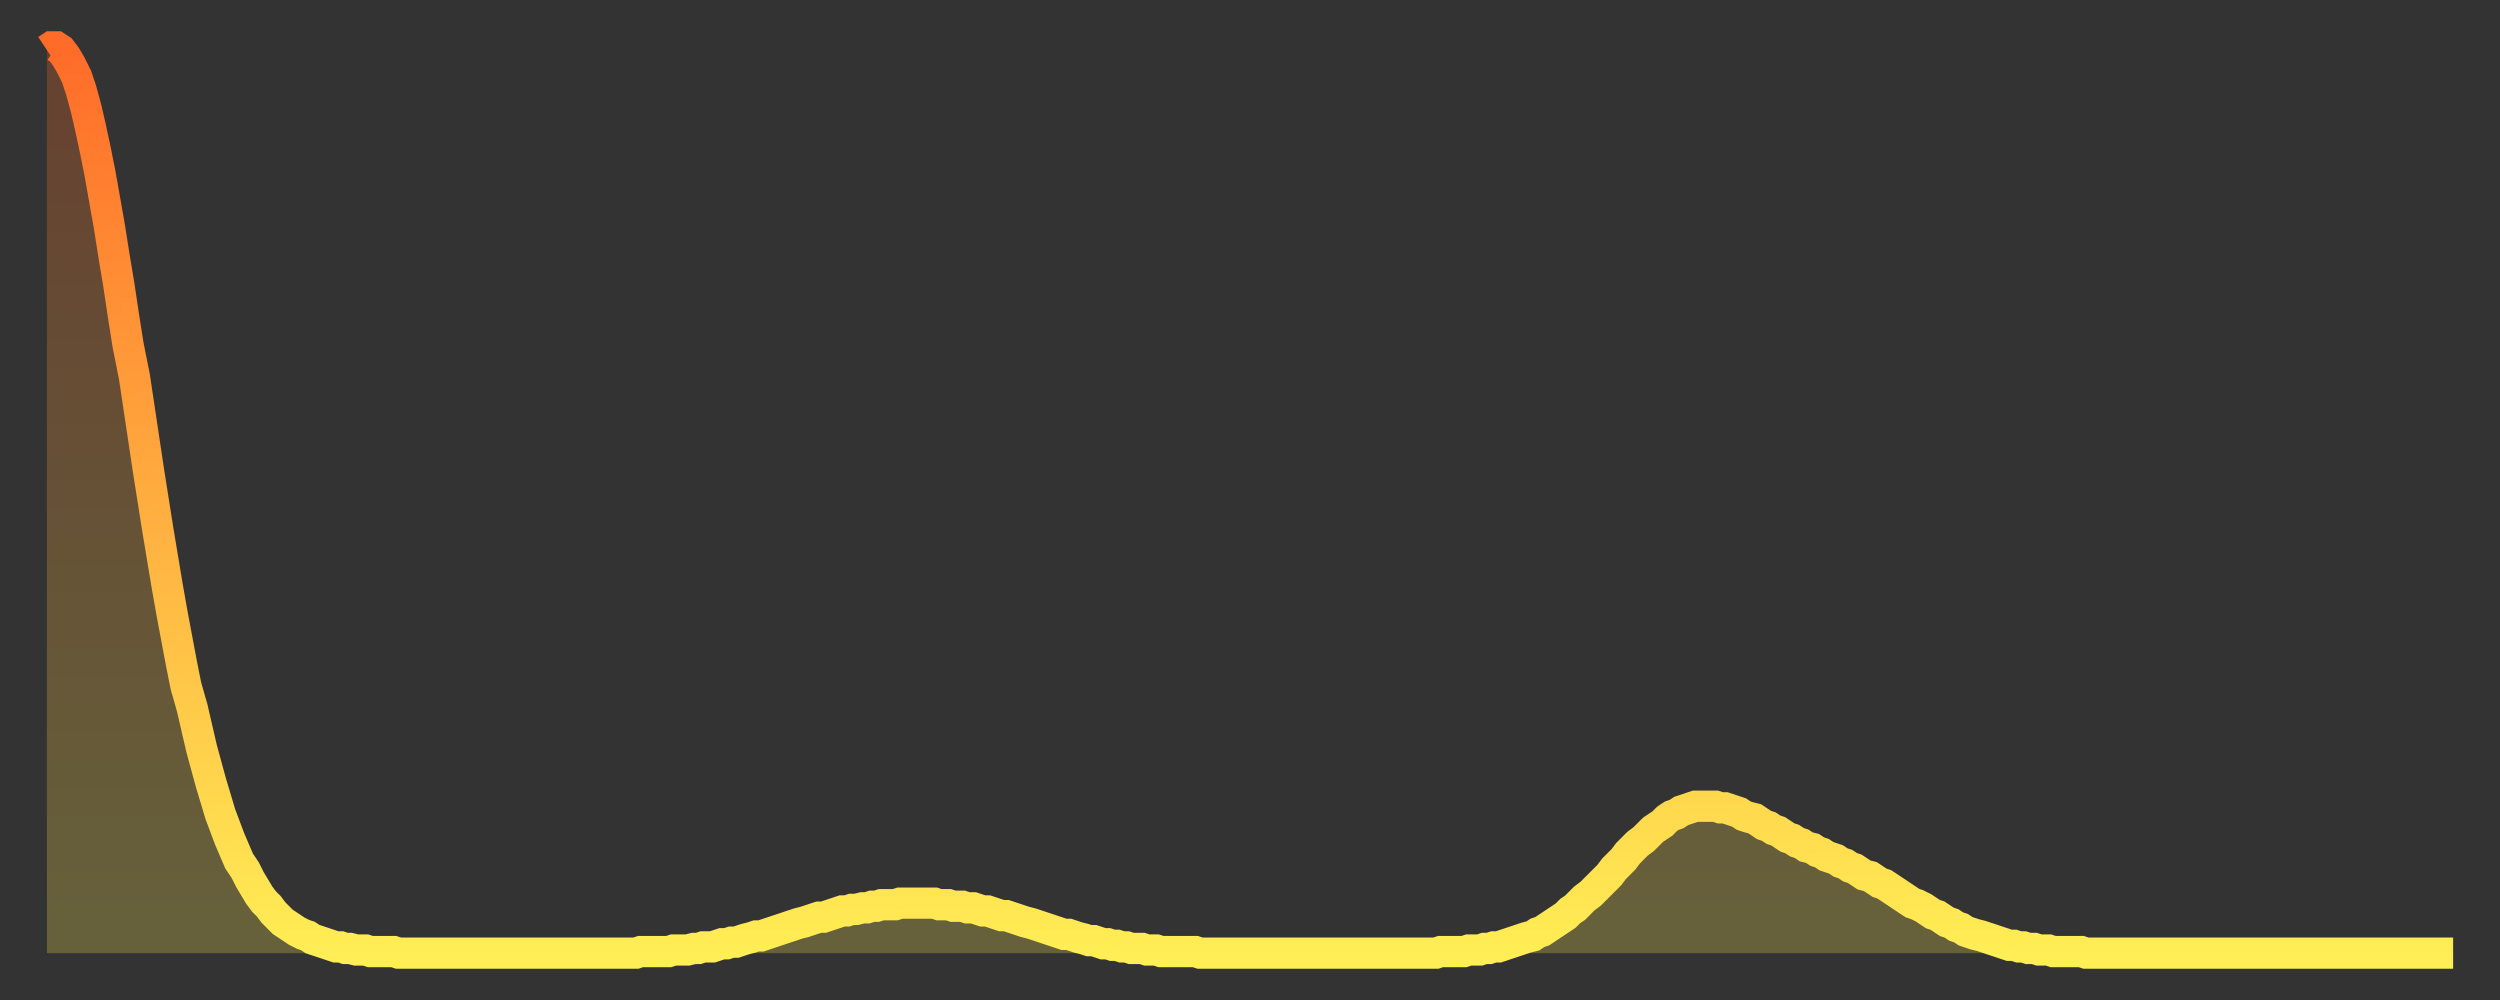
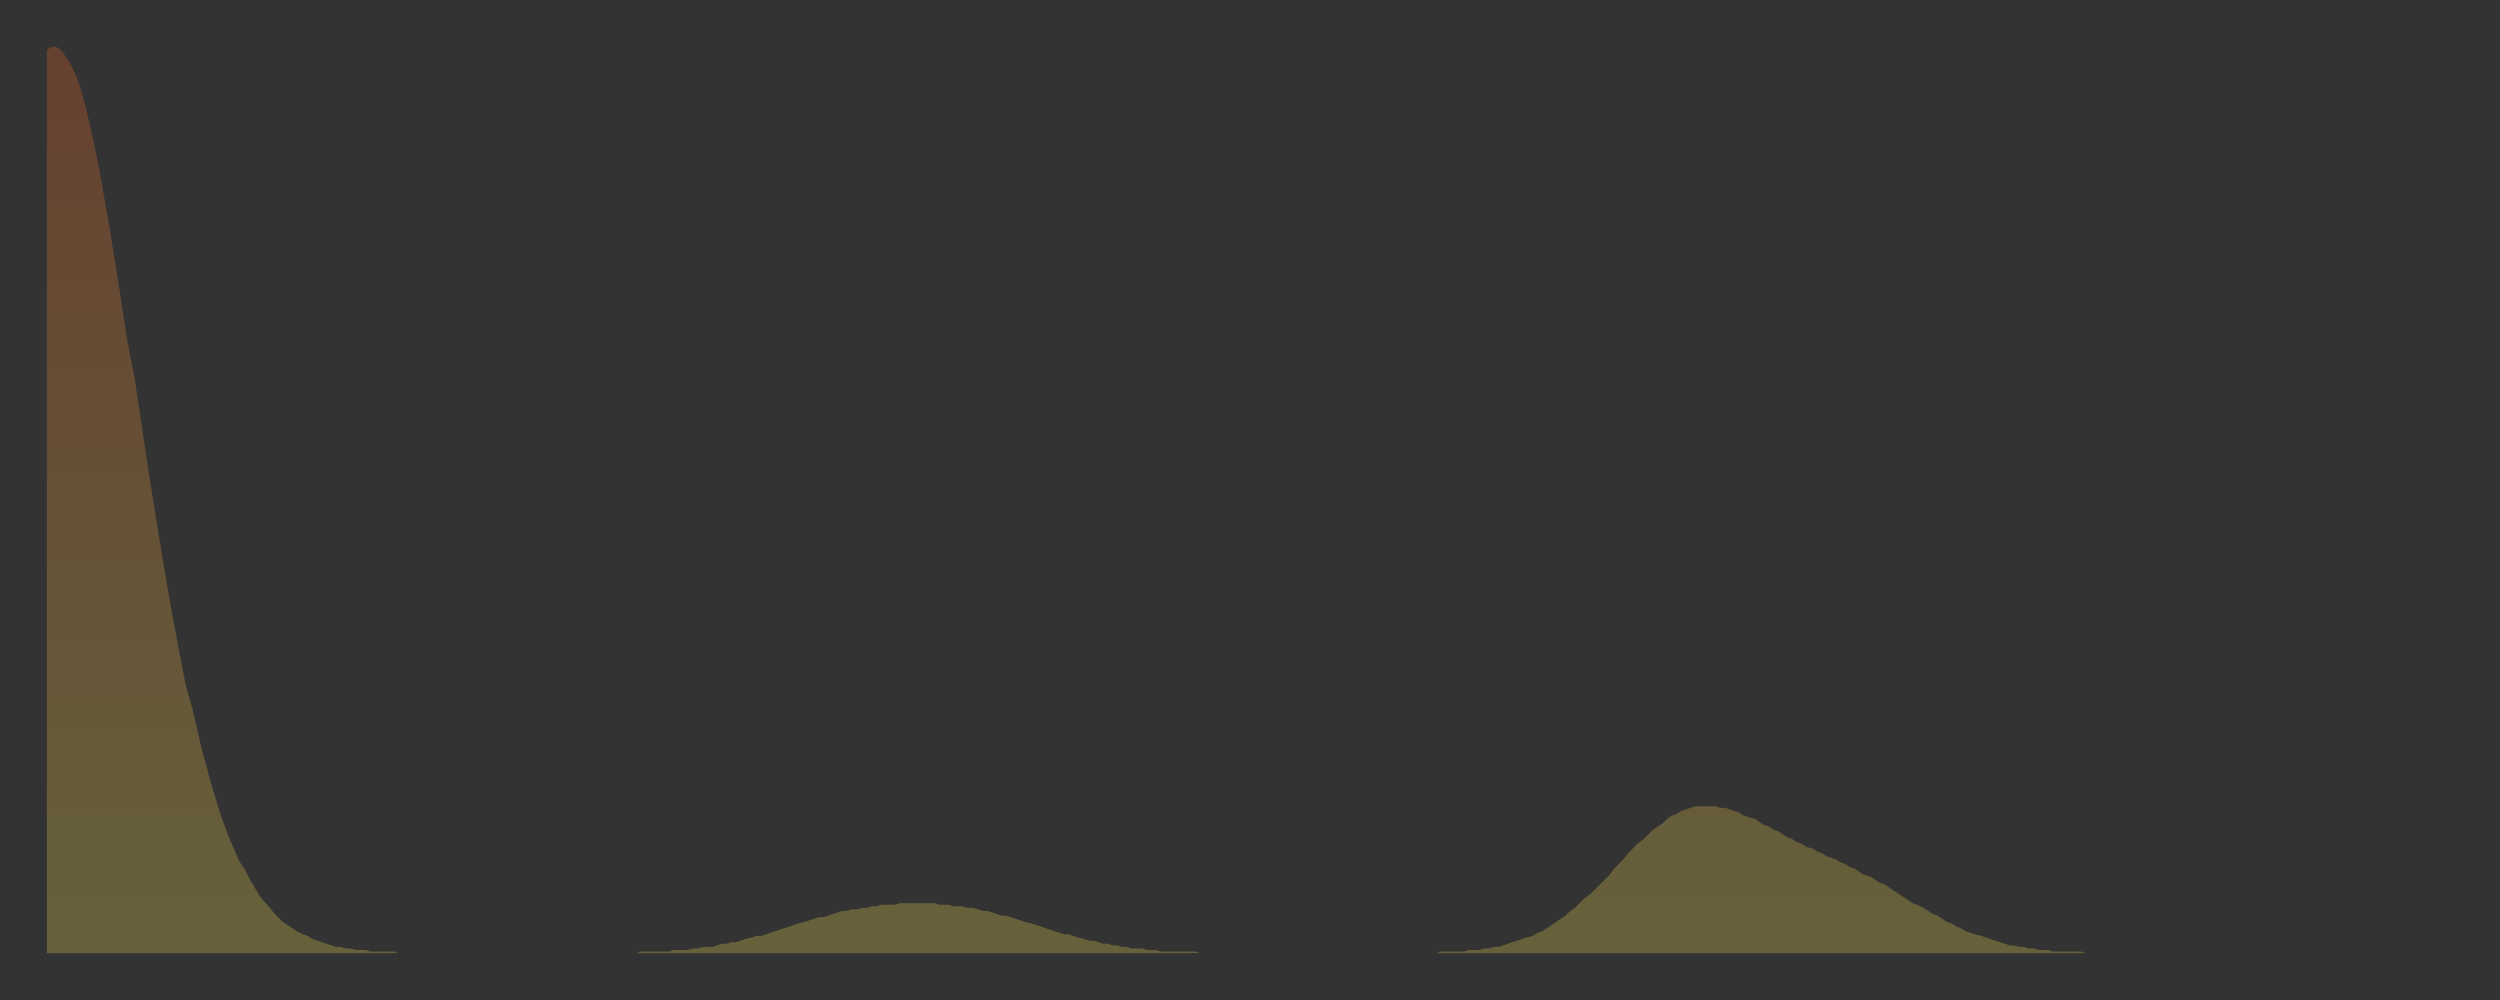
<svg xmlns="http://www.w3.org/2000/svg" baseProfile="full" height="64" version="1.1" width="160">
  <rect width="100%" height="100%" fill="#333333" stroke="none" />
  <defs>
    <linearGradient id="id202836" x1="0" x2="0" y1="0" y2="1">
      <stop offset="0%" stop-color="#ff6b29" />
      <stop offset="50%" stop-color="#ffad3f" />
      <stop offset="100%" stop-color="#ffee55" />
    </linearGradient>
  </defs>
  <g transform="translate(3,3)">
    <g>
-       <path d="M 0.0 0.2 0.3 0.0 0.6 0.0 0.9 0.2 1.2 0.6 1.5 1.1 1.9 1.9 2.2 2.8 2.5 3.9 2.8 5.2 3.1 6.6 3.4 8.1 3.7 9.8 4.0 11.5 4.3 13.4 4.6 15.2 4.9 17.2 5.2 19.1 5.6 21.1 5.9 23.1 6.2 25.1 6.5 27.1 6.8 29.0 7.1 30.9 7.4 32.7 7.7 34.5 8.0 36.2 8.3 37.8 8.6 39.4 8.9 40.9 9.3 42.3 9.6 43.6 9.9 44.9 10.2 46.0 10.5 47.1 10.8 48.1 11.1 49.1 11.4 49.9 11.7 50.7 12.0 51.4 12.3 52.1 12.7 52.7 13.0 53.3 13.3 53.8 13.6 54.3 13.9 54.7 14.2 55.0 14.5 55.4 14.8 55.7 15.1 56.0 15.4 56.2 15.7 56.4 16.0 56.6 16.4 56.8 16.7 56.9 17.0 57.1 17.3 57.2 17.6 57.3 17.9 57.4 18.2 57.5 18.5 57.6 18.8 57.6 19.1 57.7 19.4 57.7 19.8 57.8 20.1 57.8 20.4 57.8 20.7 57.9 21.0 57.9 21.3 57.9 21.6 57.9 21.9 57.9 22.2 57.9 22.5 58.0 22.8 58.0 23.1 58.0 23.5 58.0 23.8 58.0 24.1 58.0 24.4 58.0 24.7 58.0 25.0 58.0 25.3 58.0 25.6 58.0 25.9 58.0 26.2 58.0 26.5 58.0 26.8 58.0 27.2 58.0 27.5 58.0 27.8 58.0 28.1 58.0 28.4 58.0 28.7 58.0 29.0 58.0 29.3 58.0 29.6 58.0 29.9 58.0 30.2 58.0 30.6 58.0 30.9 58.0 31.2 58.0 31.5 58.0 31.8 58.0 32.1 58.0 32.4 58.0 32.7 58.0 33.0 58.0 33.3 58.0 33.6 58.0 33.9 58.0 34.3 58.0 34.6 58.0 34.9 58.0 35.2 58.0 35.5 58.0 35.8 58.0 36.1 58.0 36.4 58.0 36.7 58.0 37.0 58.0 37.3 58.0 37.7 58.0 38.0 57.9 38.3 57.9 38.6 57.9 38.9 57.9 39.2 57.9 39.5 57.9 39.8 57.9 40.1 57.8 40.4 57.8 40.7 57.8 41.0 57.8 41.4 57.7 41.7 57.7 42.0 57.6 42.3 57.6 42.6 57.6 42.9 57.5 43.2 57.4 43.5 57.4 43.8 57.3 44.1 57.3 44.4 57.2 44.7 57.1 45.1 57.0 45.4 56.9 45.7 56.9 46.0 56.8 46.3 56.7 46.6 56.6 46.9 56.5 47.2 56.4 47.5 56.3 47.8 56.2 48.1 56.1 48.5 56.0 48.8 55.9 49.1 55.8 49.4 55.7 49.7 55.7 50.0 55.6 50.3 55.5 50.6 55.4 50.9 55.3 51.2 55.3 51.5 55.2 51.8 55.2 52.2 55.1 52.5 55.1 52.8 55.0 53.1 55.0 53.4 54.9 53.7 54.9 54.0 54.9 54.3 54.9 54.6 54.8 54.9 54.8 55.2 54.8 55.6 54.8 55.9 54.8 56.2 54.8 56.5 54.8 56.8 54.8 57.1 54.9 57.4 54.9 57.7 54.9 58.0 55.0 58.3 55.0 58.6 55.0 58.9 55.1 59.3 55.1 59.6 55.2 59.9 55.3 60.2 55.3 60.5 55.4 60.8 55.5 61.1 55.6 61.4 55.6 61.7 55.7 62.0 55.8 62.3 55.9 62.6 56.0 63.0 56.1 63.3 56.2 63.6 56.3 63.9 56.4 64.2 56.5 64.5 56.6 64.8 56.7 65.1 56.8 65.4 56.8 65.7 56.9 66.0 57.0 66.4 57.1 66.7 57.2 67.0 57.2 67.3 57.3 67.6 57.4 67.9 57.4 68.2 57.5 68.5 57.5 68.8 57.6 69.1 57.6 69.4 57.7 69.7 57.7 70.1 57.7 70.4 57.8 70.7 57.8 71.0 57.8 71.3 57.9 71.6 57.9 71.9 57.9 72.2 57.9 72.5 57.9 72.8 57.9 73.1 57.9 73.5 57.9 73.8 58.0 74.1 58.0 74.4 58.0 74.7 58.0 75.0 58.0 75.3 58.0 75.6 58.0 75.9 58.0 76.2 58.0 76.5 58.0 76.8 58.0 77.2 58.0 77.5 58.0 77.8 58.0 78.1 58.0 78.4 58.0 78.7 58.0 79.0 58.0 79.3 58.0 79.6 58.0 79.9 58.0 80.2 58.0 80.5 58.0 80.9 58.0 81.2 58.0 81.5 58.0 81.8 58.0 82.1 58.0 82.4 58.0 82.7 58.0 83.0 58.0 83.3 58.0 83.6 58.0 83.9 58.0 84.3 58.0 84.6 58.0 84.9 58.0 85.2 58.0 85.5 58.0 85.8 58.0 86.1 58.0 86.4 58.0 86.7 58.0 87.0 58.0 87.3 58.0 87.6 58.0 88.0 58.0 88.3 58.0 88.6 58.0 88.9 58.0 89.2 57.9 89.5 57.9 89.8 57.9 90.1 57.9 90.4 57.9 90.7 57.9 91.0 57.8 91.4 57.8 91.7 57.8 92.0 57.7 92.3 57.7 92.6 57.6 92.9 57.6 93.2 57.5 93.5 57.4 93.8 57.3 94.1 57.2 94.4 57.1 94.7 57.0 95.1 56.9 95.4 56.7 95.7 56.6 96.0 56.4 96.3 56.2 96.6 56.0 96.9 55.8 97.2 55.6 97.5 55.3 97.8 55.1 98.1 54.8 98.4 54.5 98.8 54.2 99.1 53.9 99.4 53.6 99.7 53.3 100.0 53.0 100.3 52.6 100.6 52.3 100.9 52.0 101.2 51.6 101.5 51.3 101.8 51.0 102.2 50.7 102.5 50.4 102.8 50.1 103.1 49.9 103.4 49.7 103.7 49.4 104.0 49.2 104.3 49.1 104.6 48.9 104.9 48.8 105.2 48.7 105.5 48.6 105.9 48.6 106.2 48.6 106.5 48.6 106.8 48.6 107.1 48.7 107.4 48.7 107.7 48.8 108.0 48.9 108.3 49.0 108.6 49.2 108.9 49.3 109.3 49.4 109.6 49.6 109.9 49.8 110.2 49.9 110.5 50.1 110.8 50.2 111.1 50.4 111.4 50.6 111.7 50.7 112.0 50.9 112.3 51.0 112.6 51.2 113.0 51.3 113.3 51.5 113.6 51.6 113.9 51.8 114.2 51.9 114.5 52.0 114.8 52.2 115.1 52.3 115.4 52.5 115.7 52.6 116.0 52.8 116.3 53.0 116.7 53.1 117.0 53.3 117.3 53.5 117.6 53.6 117.9 53.8 118.2 54.0 118.5 54.2 118.8 54.4 119.1 54.6 119.4 54.8 119.7 54.9 120.1 55.1 120.4 55.3 120.7 55.5 121.0 55.6 121.3 55.8 121.6 56.0 121.9 56.1 122.2 56.3 122.5 56.4 122.8 56.6 123.1 56.7 123.4 56.8 123.8 56.9 124.1 57.0 124.4 57.1 124.7 57.2 125.0 57.3 125.3 57.4 125.6 57.5 125.9 57.5 126.2 57.6 126.5 57.6 126.8 57.7 127.2 57.7 127.5 57.8 127.8 57.8 128.1 57.8 128.4 57.9 128.7 57.9 129.0 57.9 129.3 57.9 129.6 57.9 129.9 57.9 130.2 57.9 130.5 58.0 130.9 58.0 131.2 58.0 131.5 58.0 131.8 58.0 132.1 58.0 132.4 58.0 132.7 58.0 133.0 58.0 133.3 58.0 133.6 58.0 133.9 58.0 134.2 58.0 134.6 58.0 134.9 58.0 135.2 58.0 135.5 58.0 135.8 58.0 136.1 58.0 136.4 58.0 136.7 58.0 137.0 58.0 137.3 58.0 137.6 58.0 138.0 58.0 138.3 58.0 138.6 58.0 138.9 58.0 139.2 58.0 139.5 58.0 139.8 58.0 140.1 58.0 140.4 58.0 140.7 58.0 141.0 58.0 141.3 58.0 141.7 58.0 142.0 58.0 142.3 58.0 142.6 58.0 142.9 58.0 143.2 58.0 143.5 58.0 143.8 58.0 144.1 58.0 144.4 58.0 144.7 58.0 145.1 58.0 145.4 58.0 145.7 58.0 146.0 58.0 146.3 58.0 146.6 58.0 146.9 58.0 147.2 58.0 147.5 58.0 147.8 58.0 148.1 58.0 148.4 58.0 148.8 58.0 149.1 58.0 149.4 58.0 149.7 58.0 150.0 58.0 150.3 58.0 150.6 58.0 150.9 58.0 151.2 58.0 151.5 58.0 151.8 58.0 152.1 58.0 152.5 58.0 152.8 58.0 153.1 58.0 153.4 58.0 153.7 58.0 154.0 58.0" fill="none" id="graph-curve" opacity="1" stroke="url(#id202836)" stroke-width="2" />
      <path d="M 0 58 L 0.0 0.2 0.3 0.0 0.6 0.0 0.9 0.2 1.2 0.6 1.5 1.1 1.9 1.9 2.2 2.8 2.5 3.9 2.8 5.2 3.1 6.6 3.4 8.1 3.7 9.8 4.0 11.5 4.3 13.4 4.6 15.2 4.9 17.2 5.2 19.1 5.6 21.1 5.9 23.1 6.2 25.1 6.5 27.1 6.8 29.0 7.1 30.9 7.4 32.7 7.7 34.5 8.0 36.2 8.3 37.8 8.6 39.4 8.9 40.9 9.3 42.3 9.6 43.6 9.9 44.9 10.2 46.0 10.5 47.1 10.8 48.1 11.1 49.1 11.4 49.9 11.7 50.7 12.0 51.4 12.3 52.1 12.7 52.7 13.0 53.3 13.3 53.8 13.6 54.3 13.9 54.7 14.2 55.0 14.5 55.4 14.8 55.7 15.1 56.0 15.4 56.2 15.7 56.4 16.0 56.6 16.4 56.8 16.7 56.9 17.0 57.1 17.3 57.2 17.6 57.3 17.9 57.4 18.2 57.5 18.5 57.6 18.8 57.6 19.1 57.7 19.4 57.7 19.8 57.8 20.1 57.8 20.4 57.8 20.7 57.9 21.0 57.9 21.3 57.9 21.6 57.9 21.9 57.9 22.2 57.9 22.5 58.0 22.8 58.0 23.1 58.0 23.5 58.0 23.8 58.0 24.1 58.0 24.4 58.0 24.7 58.0 25.0 58.0 25.3 58.0 25.6 58.0 25.9 58.0 26.2 58.0 26.5 58.0 26.8 58.0 27.2 58.0 27.5 58.0 27.8 58.0 28.1 58.0 28.4 58.0 28.7 58.0 29.0 58.0 29.3 58.0 29.6 58.0 29.9 58.0 30.2 58.0 30.6 58.0 30.9 58.0 31.2 58.0 31.5 58.0 31.8 58.0 32.1 58.0 32.4 58.0 32.7 58.0 33.0 58.0 33.3 58.0 33.6 58.0 33.9 58.0 34.3 58.0 34.6 58.0 34.9 58.0 35.2 58.0 35.5 58.0 35.8 58.0 36.1 58.0 36.4 58.0 36.7 58.0 37.0 58.0 37.3 58.0 37.7 58.0 38.0 57.9 38.3 57.9 38.6 57.9 38.9 57.9 39.2 57.9 39.5 57.9 39.8 57.9 40.1 57.8 40.4 57.8 40.7 57.8 41.0 57.8 41.4 57.7 41.7 57.7 42.0 57.6 42.3 57.6 42.6 57.6 42.9 57.5 43.2 57.4 43.5 57.4 43.8 57.3 44.1 57.3 44.4 57.2 44.7 57.1 45.1 57.0 45.4 56.9 45.7 56.9 46.0 56.8 46.3 56.7 46.6 56.6 46.9 56.5 47.2 56.4 47.5 56.3 47.8 56.2 48.1 56.1 48.5 56.0 48.8 55.9 49.1 55.8 49.4 55.7 49.7 55.7 50.0 55.6 50.3 55.5 50.6 55.4 50.9 55.3 51.2 55.3 51.5 55.2 51.8 55.2 52.2 55.1 52.5 55.1 52.8 55.0 53.1 55.0 53.4 54.9 53.7 54.9 54.0 54.9 54.3 54.9 54.6 54.8 54.9 54.8 55.2 54.8 55.6 54.8 55.9 54.8 56.2 54.8 56.5 54.8 56.8 54.8 57.1 54.9 57.4 54.9 57.7 54.9 58.0 55.0 58.3 55.0 58.6 55.0 58.9 55.1 59.3 55.1 59.6 55.2 59.9 55.3 60.2 55.3 60.5 55.4 60.8 55.5 61.1 55.6 61.4 55.6 61.7 55.7 62.0 55.8 62.3 55.9 62.6 56.0 63.0 56.1 63.3 56.2 63.6 56.3 63.9 56.4 64.2 56.5 64.5 56.6 64.8 56.7 65.1 56.8 65.4 56.8 65.7 56.9 66.0 57.0 66.4 57.1 66.7 57.2 67.0 57.2 67.3 57.3 67.6 57.4 67.9 57.4 68.2 57.5 68.5 57.5 68.8 57.6 69.1 57.6 69.4 57.7 69.7 57.7 70.1 57.7 70.4 57.8 70.7 57.8 71.0 57.8 71.3 57.9 71.6 57.9 71.9 57.9 72.2 57.9 72.5 57.9 72.8 57.9 73.1 57.9 73.5 57.9 73.8 58.0 74.1 58.0 74.4 58.0 74.7 58.0 75.0 58.0 75.3 58.0 75.6 58.0 75.9 58.0 76.2 58.0 76.5 58.0 76.8 58.0 77.2 58.0 77.5 58.0 77.8 58.0 78.1 58.0 78.4 58.0 78.7 58.0 79.0 58.0 79.3 58.0 79.6 58.0 79.9 58.0 80.2 58.0 80.5 58.0 80.9 58.0 81.2 58.0 81.5 58.0 81.8 58.0 82.1 58.0 82.4 58.0 82.7 58.0 83.0 58.0 83.3 58.0 83.6 58.0 83.9 58.0 84.3 58.0 84.6 58.0 84.9 58.0 85.2 58.0 85.5 58.0 85.8 58.0 86.1 58.0 86.4 58.0 86.7 58.0 87.0 58.0 87.3 58.0 87.6 58.0 88.0 58.0 88.3 58.0 88.6 58.0 88.9 58.0 89.2 57.9 89.5 57.9 89.8 57.9 90.1 57.9 90.4 57.9 90.7 57.9 91.0 57.8 91.4 57.8 91.7 57.8 92.0 57.7 92.3 57.7 92.6 57.6 92.9 57.6 93.2 57.5 93.5 57.4 93.8 57.3 94.1 57.2 94.4 57.1 94.7 57.0 95.1 56.9 95.4 56.7 95.7 56.6 96.0 56.4 96.3 56.2 96.6 56.0 96.9 55.8 97.2 55.6 97.5 55.3 97.8 55.1 98.1 54.8 98.4 54.5 98.8 54.2 99.1 53.9 99.4 53.6 99.7 53.3 100.0 53.0 100.3 52.6 100.6 52.3 100.9 52.0 101.2 51.6 101.5 51.3 101.8 51.0 102.2 50.7 102.5 50.4 102.8 50.1 103.1 49.9 103.4 49.7 103.7 49.4 104.0 49.2 104.3 49.1 104.6 48.9 104.9 48.8 105.2 48.7 105.5 48.6 105.9 48.6 106.2 48.6 106.5 48.6 106.8 48.6 107.1 48.7 107.4 48.7 107.7 48.8 108.0 48.9 108.3 49.0 108.6 49.2 108.9 49.3 109.3 49.4 109.6 49.6 109.9 49.8 110.2 49.9 110.5 50.1 110.8 50.2 111.1 50.4 111.4 50.6 111.7 50.7 112.0 50.9 112.3 51.0 112.6 51.2 113.0 51.3 113.3 51.5 113.6 51.6 113.9 51.8 114.2 51.9 114.5 52.0 114.8 52.2 115.1 52.3 115.4 52.5 115.7 52.6 116.0 52.8 116.3 53.0 116.7 53.1 117.0 53.3 117.3 53.5 117.6 53.6 117.9 53.8 118.2 54.0 118.5 54.2 118.8 54.4 119.1 54.6 119.4 54.8 119.7 54.9 120.1 55.1 120.4 55.3 120.7 55.5 121.0 55.6 121.3 55.8 121.6 56.0 121.9 56.1 122.2 56.3 122.5 56.4 122.8 56.6 123.1 56.7 123.4 56.8 123.8 56.9 124.1 57.0 124.4 57.1 124.7 57.2 125.0 57.3 125.3 57.4 125.6 57.5 125.9 57.5 126.2 57.6 126.5 57.6 126.8 57.7 127.2 57.7 127.5 57.8 127.8 57.8 128.1 57.8 128.4 57.9 128.7 57.9 129.0 57.9 129.3 57.9 129.6 57.9 129.9 57.9 130.2 57.9 130.5 58.0 130.9 58.0 131.2 58.0 131.5 58.0 131.8 58.0 132.1 58.0 132.4 58.0 132.7 58.0 133.0 58.0 133.3 58.0 133.6 58.0 133.9 58.0 134.2 58.0 134.6 58.0 134.9 58.0 135.2 58.0 135.5 58.0 135.8 58.0 136.1 58.0 136.4 58.0 136.7 58.0 137.0 58.0 137.3 58.0 137.6 58.0 138.0 58.0 138.3 58.0 138.6 58.0 138.9 58.0 139.2 58.0 139.5 58.0 139.8 58.0 140.1 58.0 140.4 58.0 140.7 58.0 141.0 58.0 141.3 58.0 141.7 58.0 142.0 58.0 142.3 58.0 142.6 58.0 142.9 58.0 143.2 58.0 143.5 58.0 143.8 58.0 144.1 58.0 144.4 58.0 144.7 58.0 145.1 58.0 145.4 58.0 145.7 58.0 146.0 58.0 146.3 58.0 146.6 58.0 146.9 58.0 147.2 58.0 147.5 58.0 147.8 58.0 148.1 58.0 148.4 58.0 148.8 58.0 149.1 58.0 149.4 58.0 149.7 58.0 150.0 58.0 150.3 58.0 150.6 58.0 150.9 58.0 151.2 58.0 151.5 58.0 151.8 58.0 152.1 58.0 152.5 58.0 152.8 58.0 153.1 58.0 153.4 58.0 153.7 58.0 154.0 58.0 154 58" fill="url(#id202836)" fill-opacity=".25" id="graph-shadow" />
    </g>
  </g>
</svg>